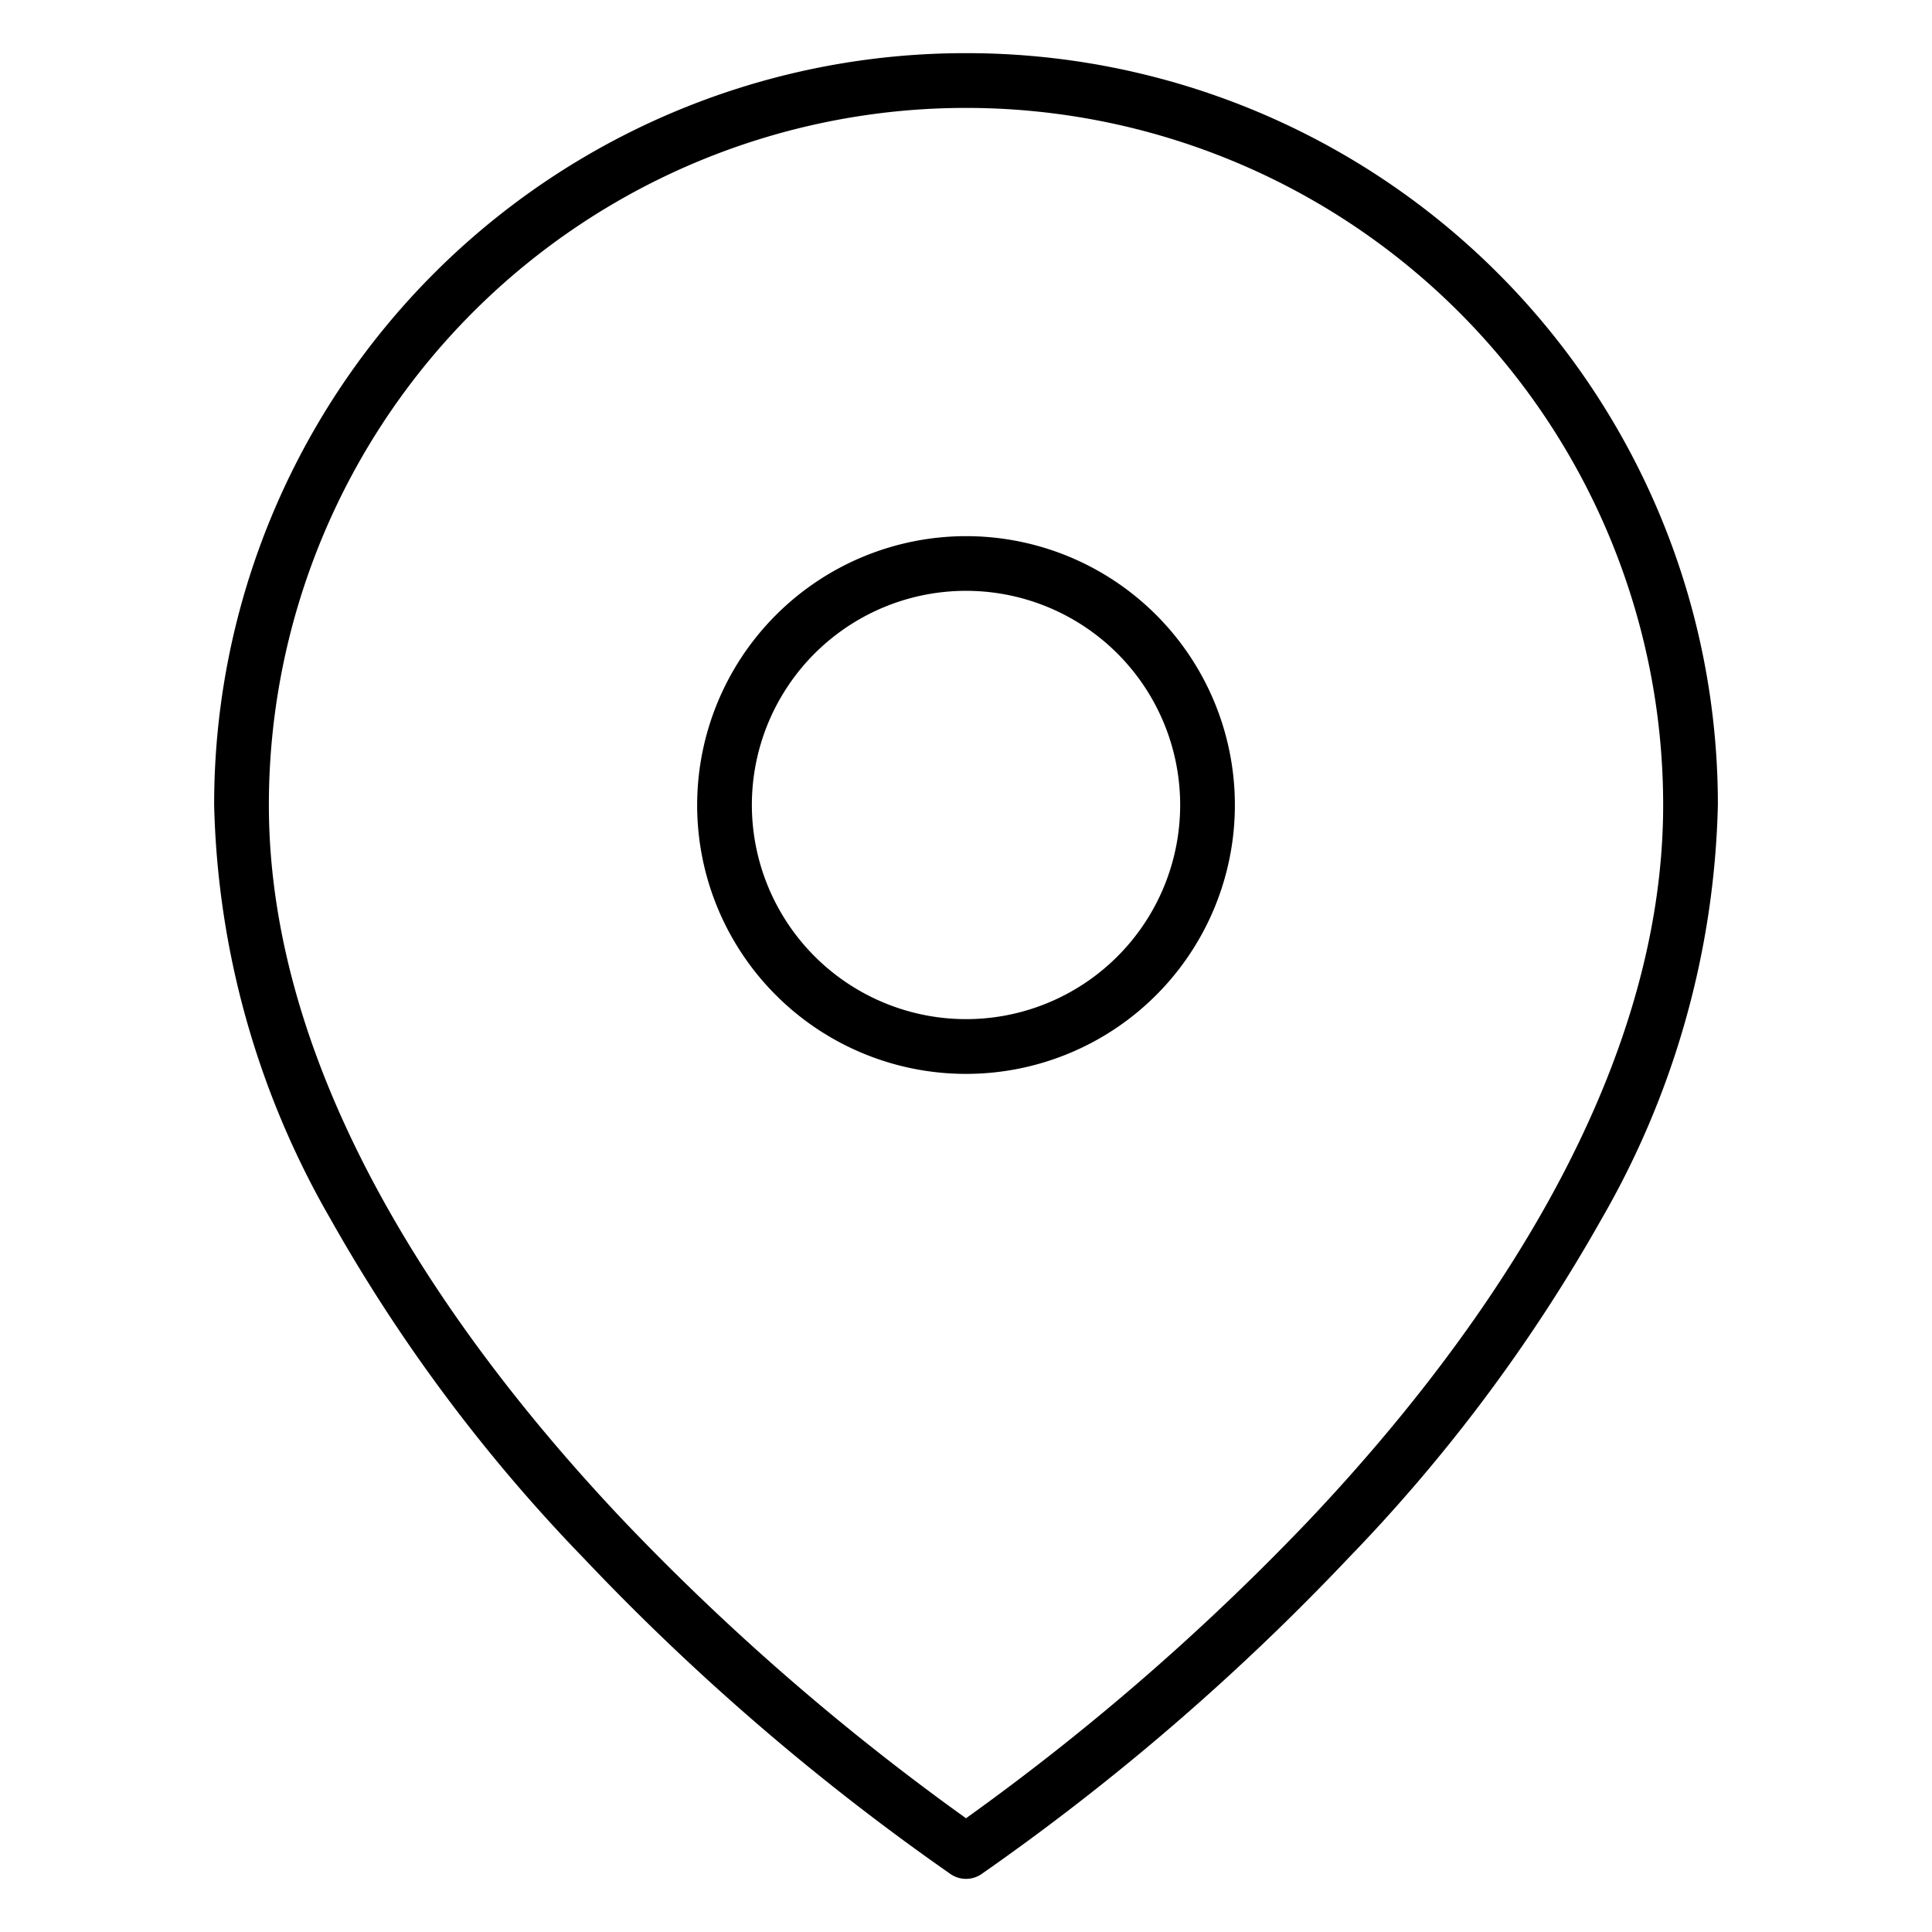
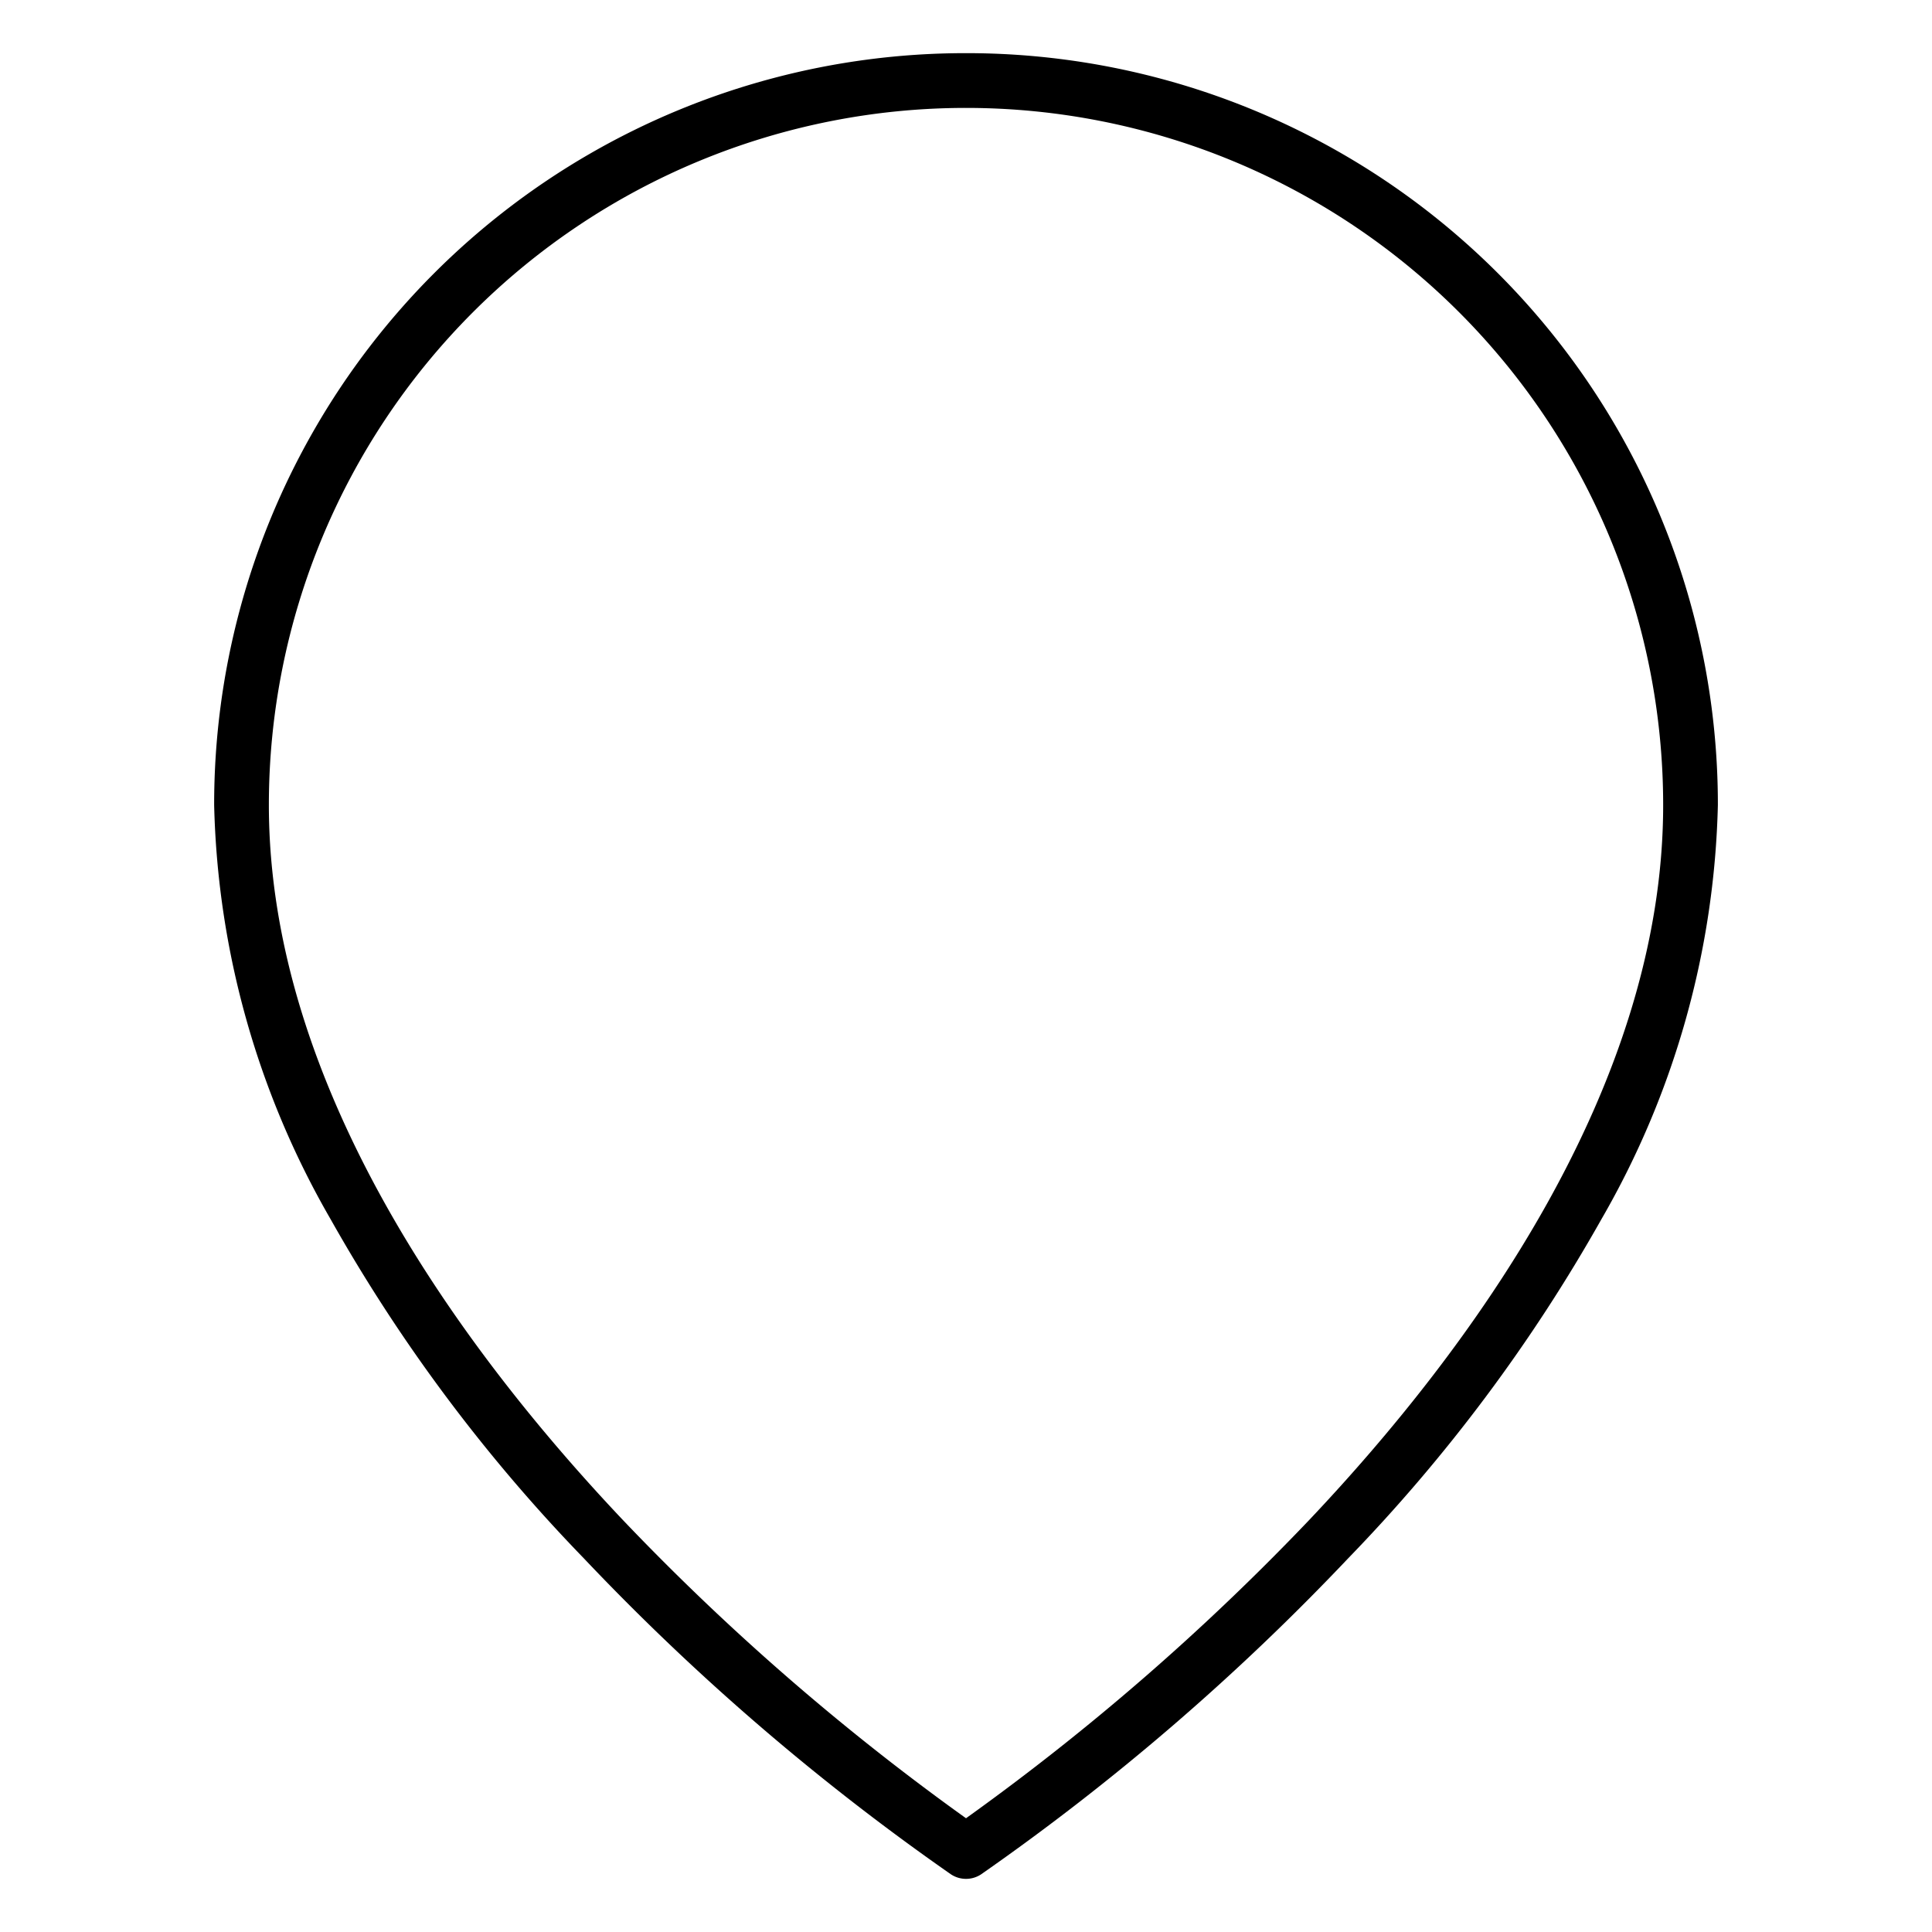
<svg xmlns="http://www.w3.org/2000/svg" id="Icon_" data-name="Icon " width="70.621" height="70.621" viewBox="0 0 70.621 70.621">
  <rect id="Area_ICON:feather_map-pin_SIZE:LARGE_STYLE:STYLE1_" data-name="Area [ICON:feather/map-pin][SIZE:LARGE][STYLE:STYLE1]" width="70.621" height="70.621" fill="#ec3030" opacity="0" />
  <g id="Icon" transform="translate(8.828 2.943)">
    <path id="Path" d="M29.483,0A27.46,27.46,0,0,1,56.966,27.483a31.719,31.719,0,0,1-4.26,15.146A60.337,60.337,0,0,1,43.45,55.021,87.11,87.11,0,0,1,30.038,66.568a1,1,0,0,1-1.109,0A87.11,87.11,0,0,1,15.515,55.021,60.337,60.337,0,0,1,6.26,42.629,31.719,31.719,0,0,1,2,27.483,27.46,27.46,0,0,1,29.483,0Zm0,64.52a88.58,88.58,0,0,0,12.543-10.9c5.9-6.237,12.94-15.835,12.94-26.134A25.483,25.483,0,1,0,4,27.483C4,37.794,11.052,47.4,16.967,53.646A88.45,88.45,0,0,0,29.483,64.52Z" transform="translate(-3 -1)" />
-     <path id="Path-2" data-name="Path" d="M8.828-1A9.828,9.828,0,1,1-1,8.828,9.839,9.839,0,0,1,8.828-1Zm0,17.655A7.828,7.828,0,1,0,1,8.828,7.836,7.836,0,0,0,8.828,16.655Z" transform="translate(17.655 17.655)" />
  </g>
</svg>